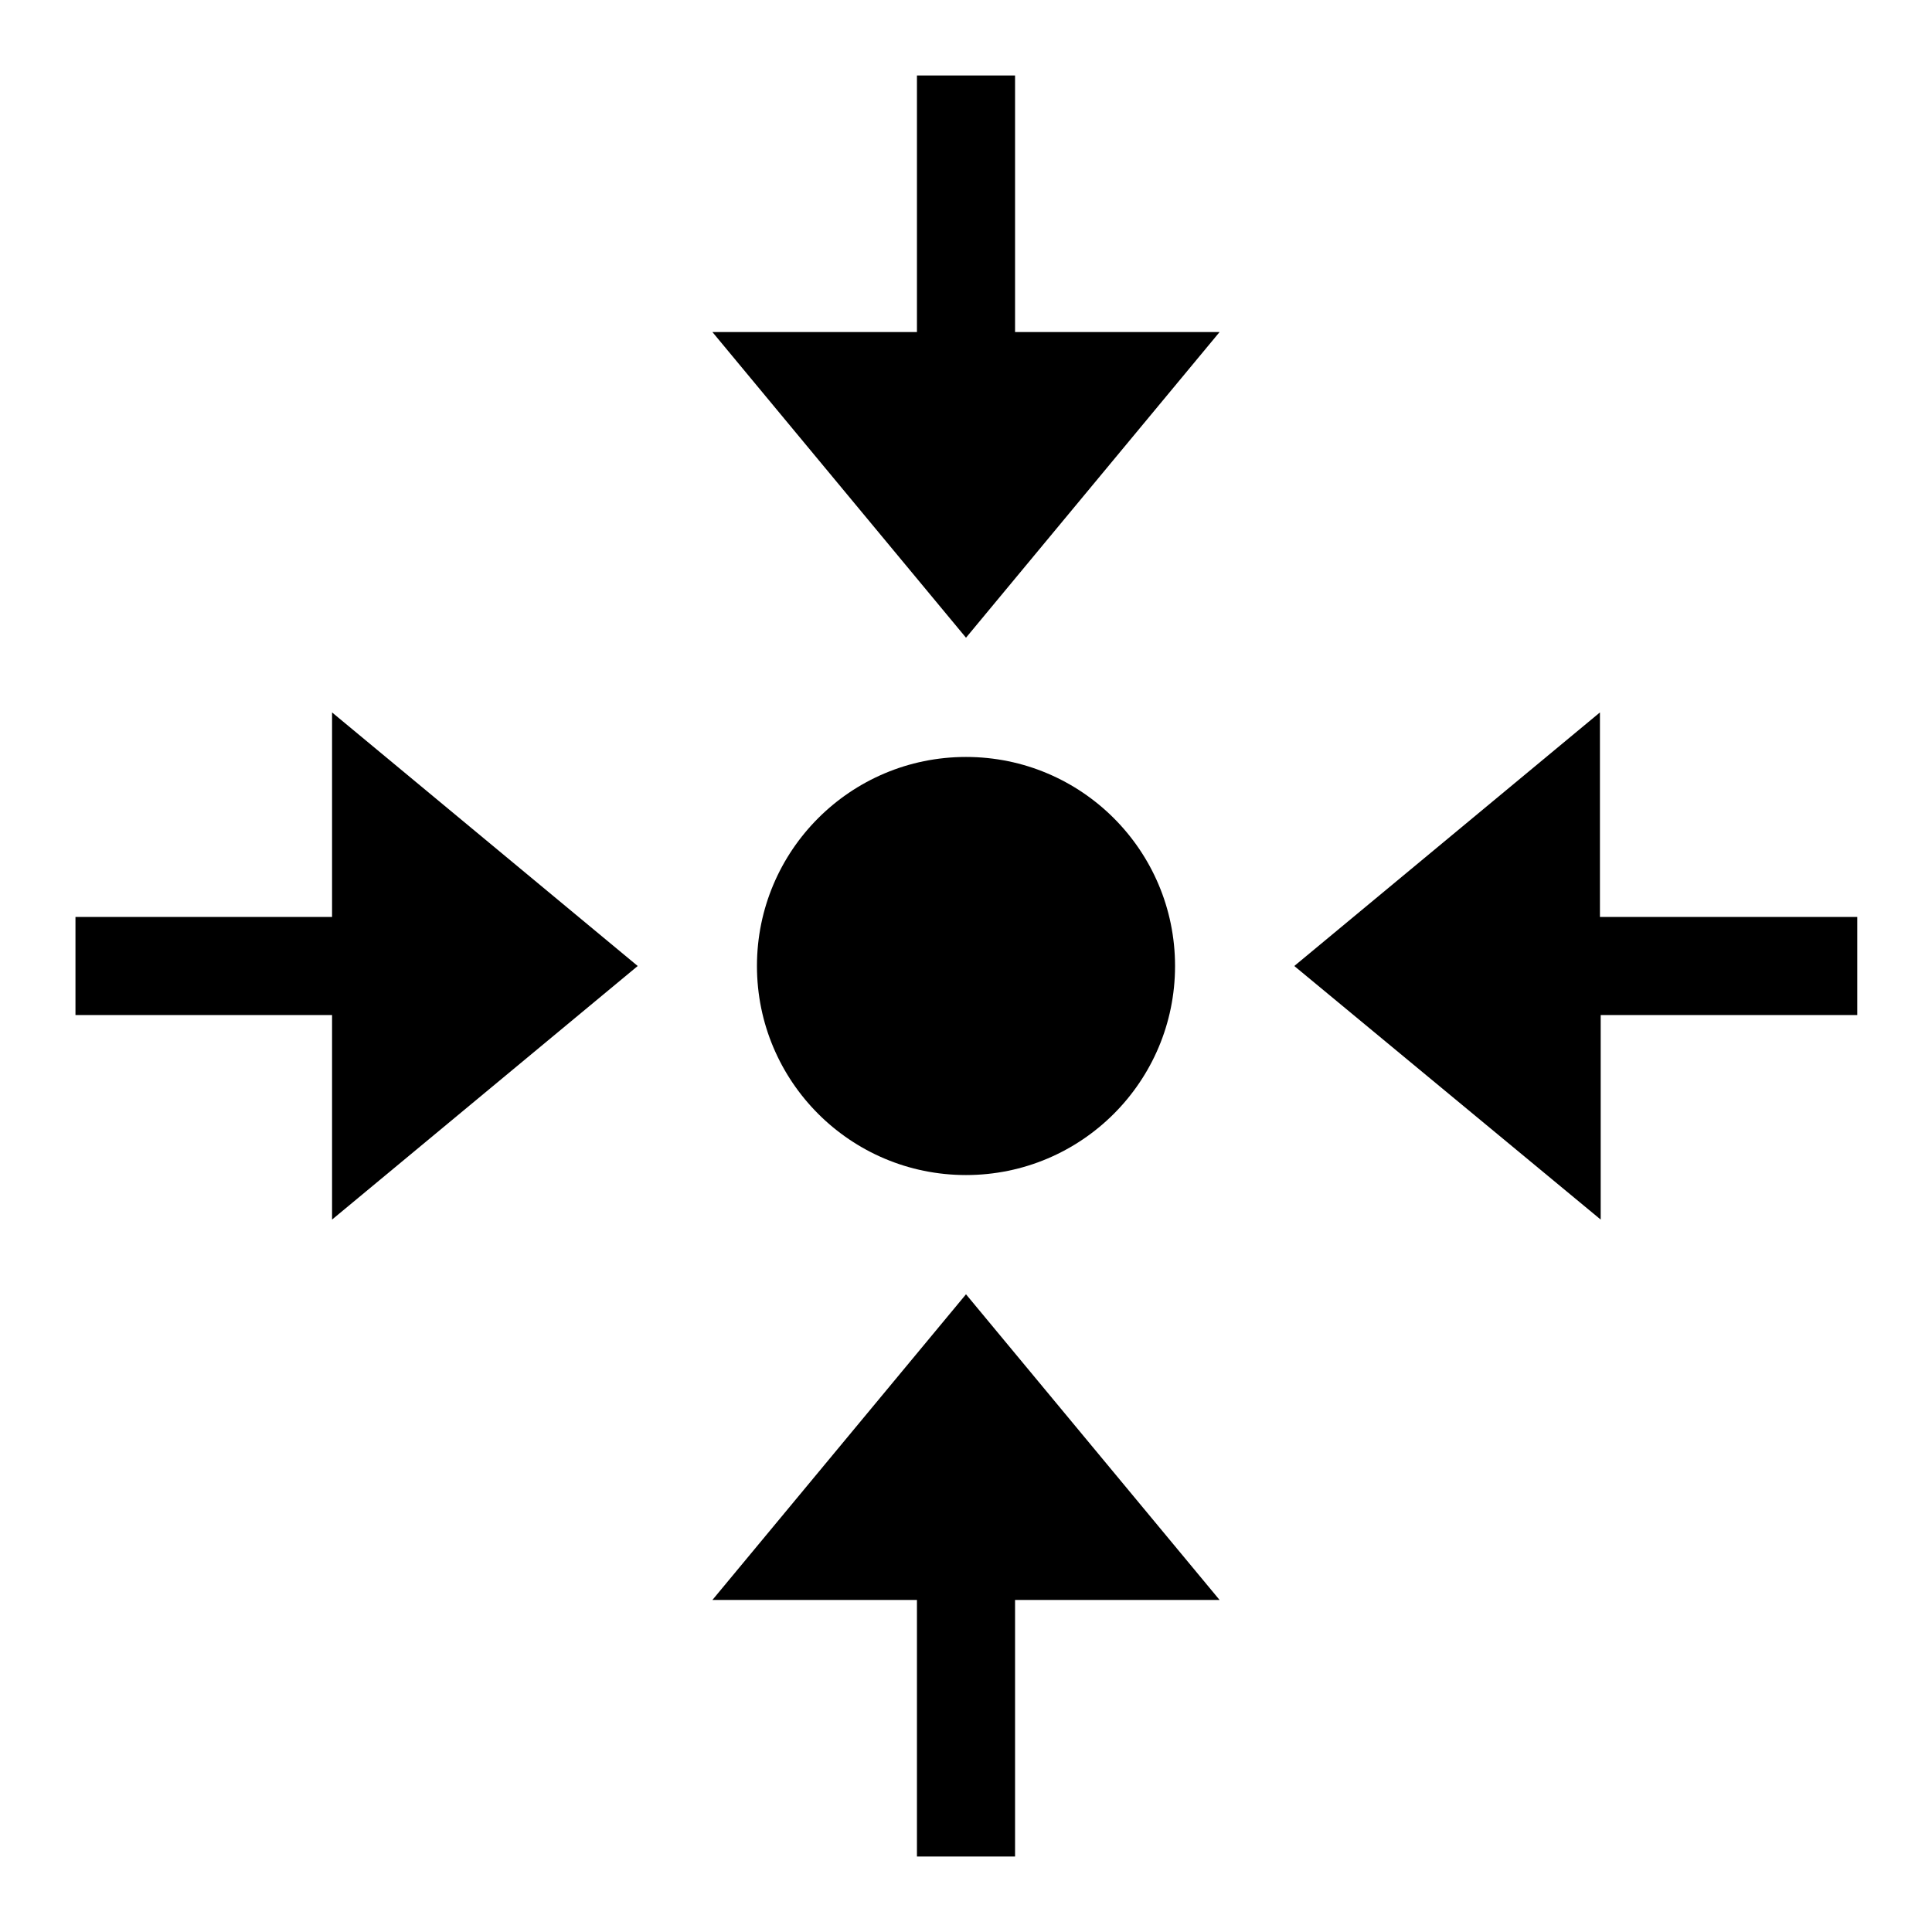
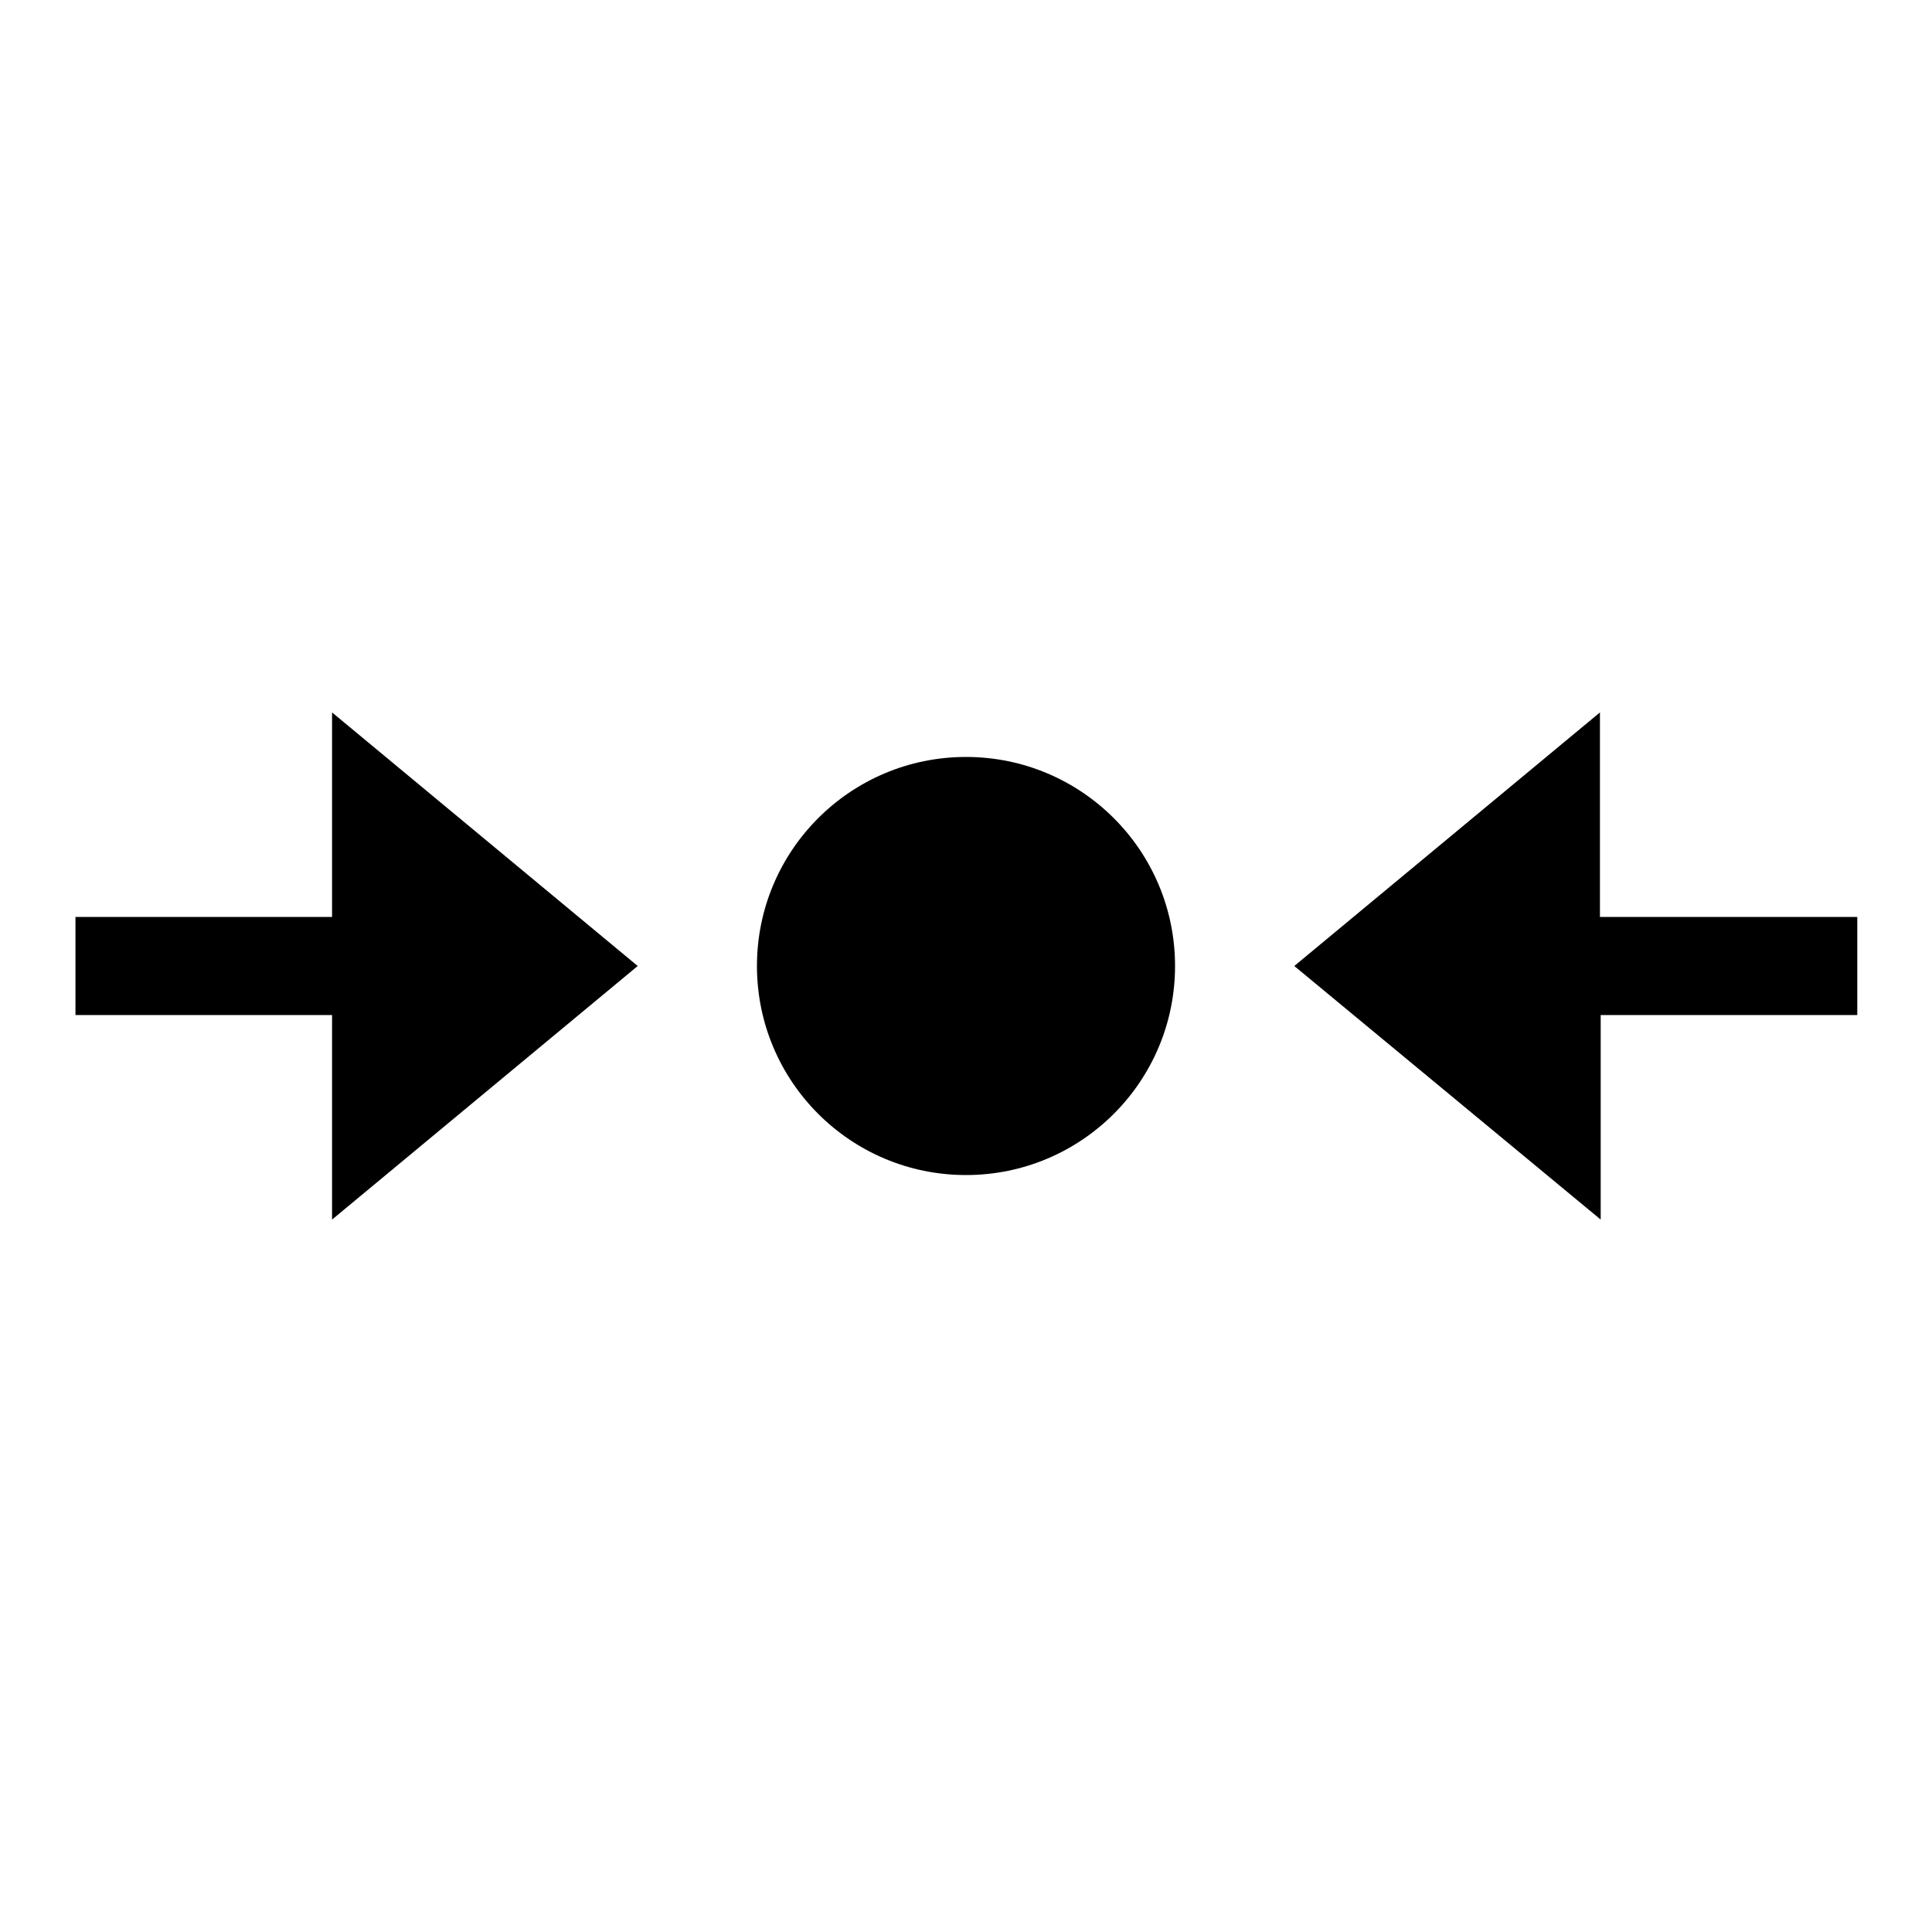
<svg xmlns="http://www.w3.org/2000/svg" version="1.1" x="0px" y="0px" viewBox="0 0 256 256" enable-background="new 0 0 256 256" xml:space="preserve">
  <g>
    <g>
      <path fill="#000000" d="M155.7,128c0-15.3-12.4-27.7-27.7-27.7c-15.3,0-27.7,12.4-27.7,27.7c0,15.3,12.4,27.7,27.7,27.7C143.3,155.7,155.7,143.3,155.7,128z" />
-       <path fill="#000000" d="M134.5,10h-13v34H94.4L128,84.5L161.6,44h-27.1V10z" />
-       <path fill="#000000" d="M128,171.5L94.4,212h27.1v34h13v-34h27.1L128,171.5z" />
      <path fill="#000000" d="M246,121.5h-34V94.4L171.5,128l40.6,33.6v-27.1h34V121.5z" />
      <path fill="#000000" d="M44,121.5H10v13h34v27.1L84.5,128L44,94.4V121.5z" />
    </g>
  </g>
</svg>